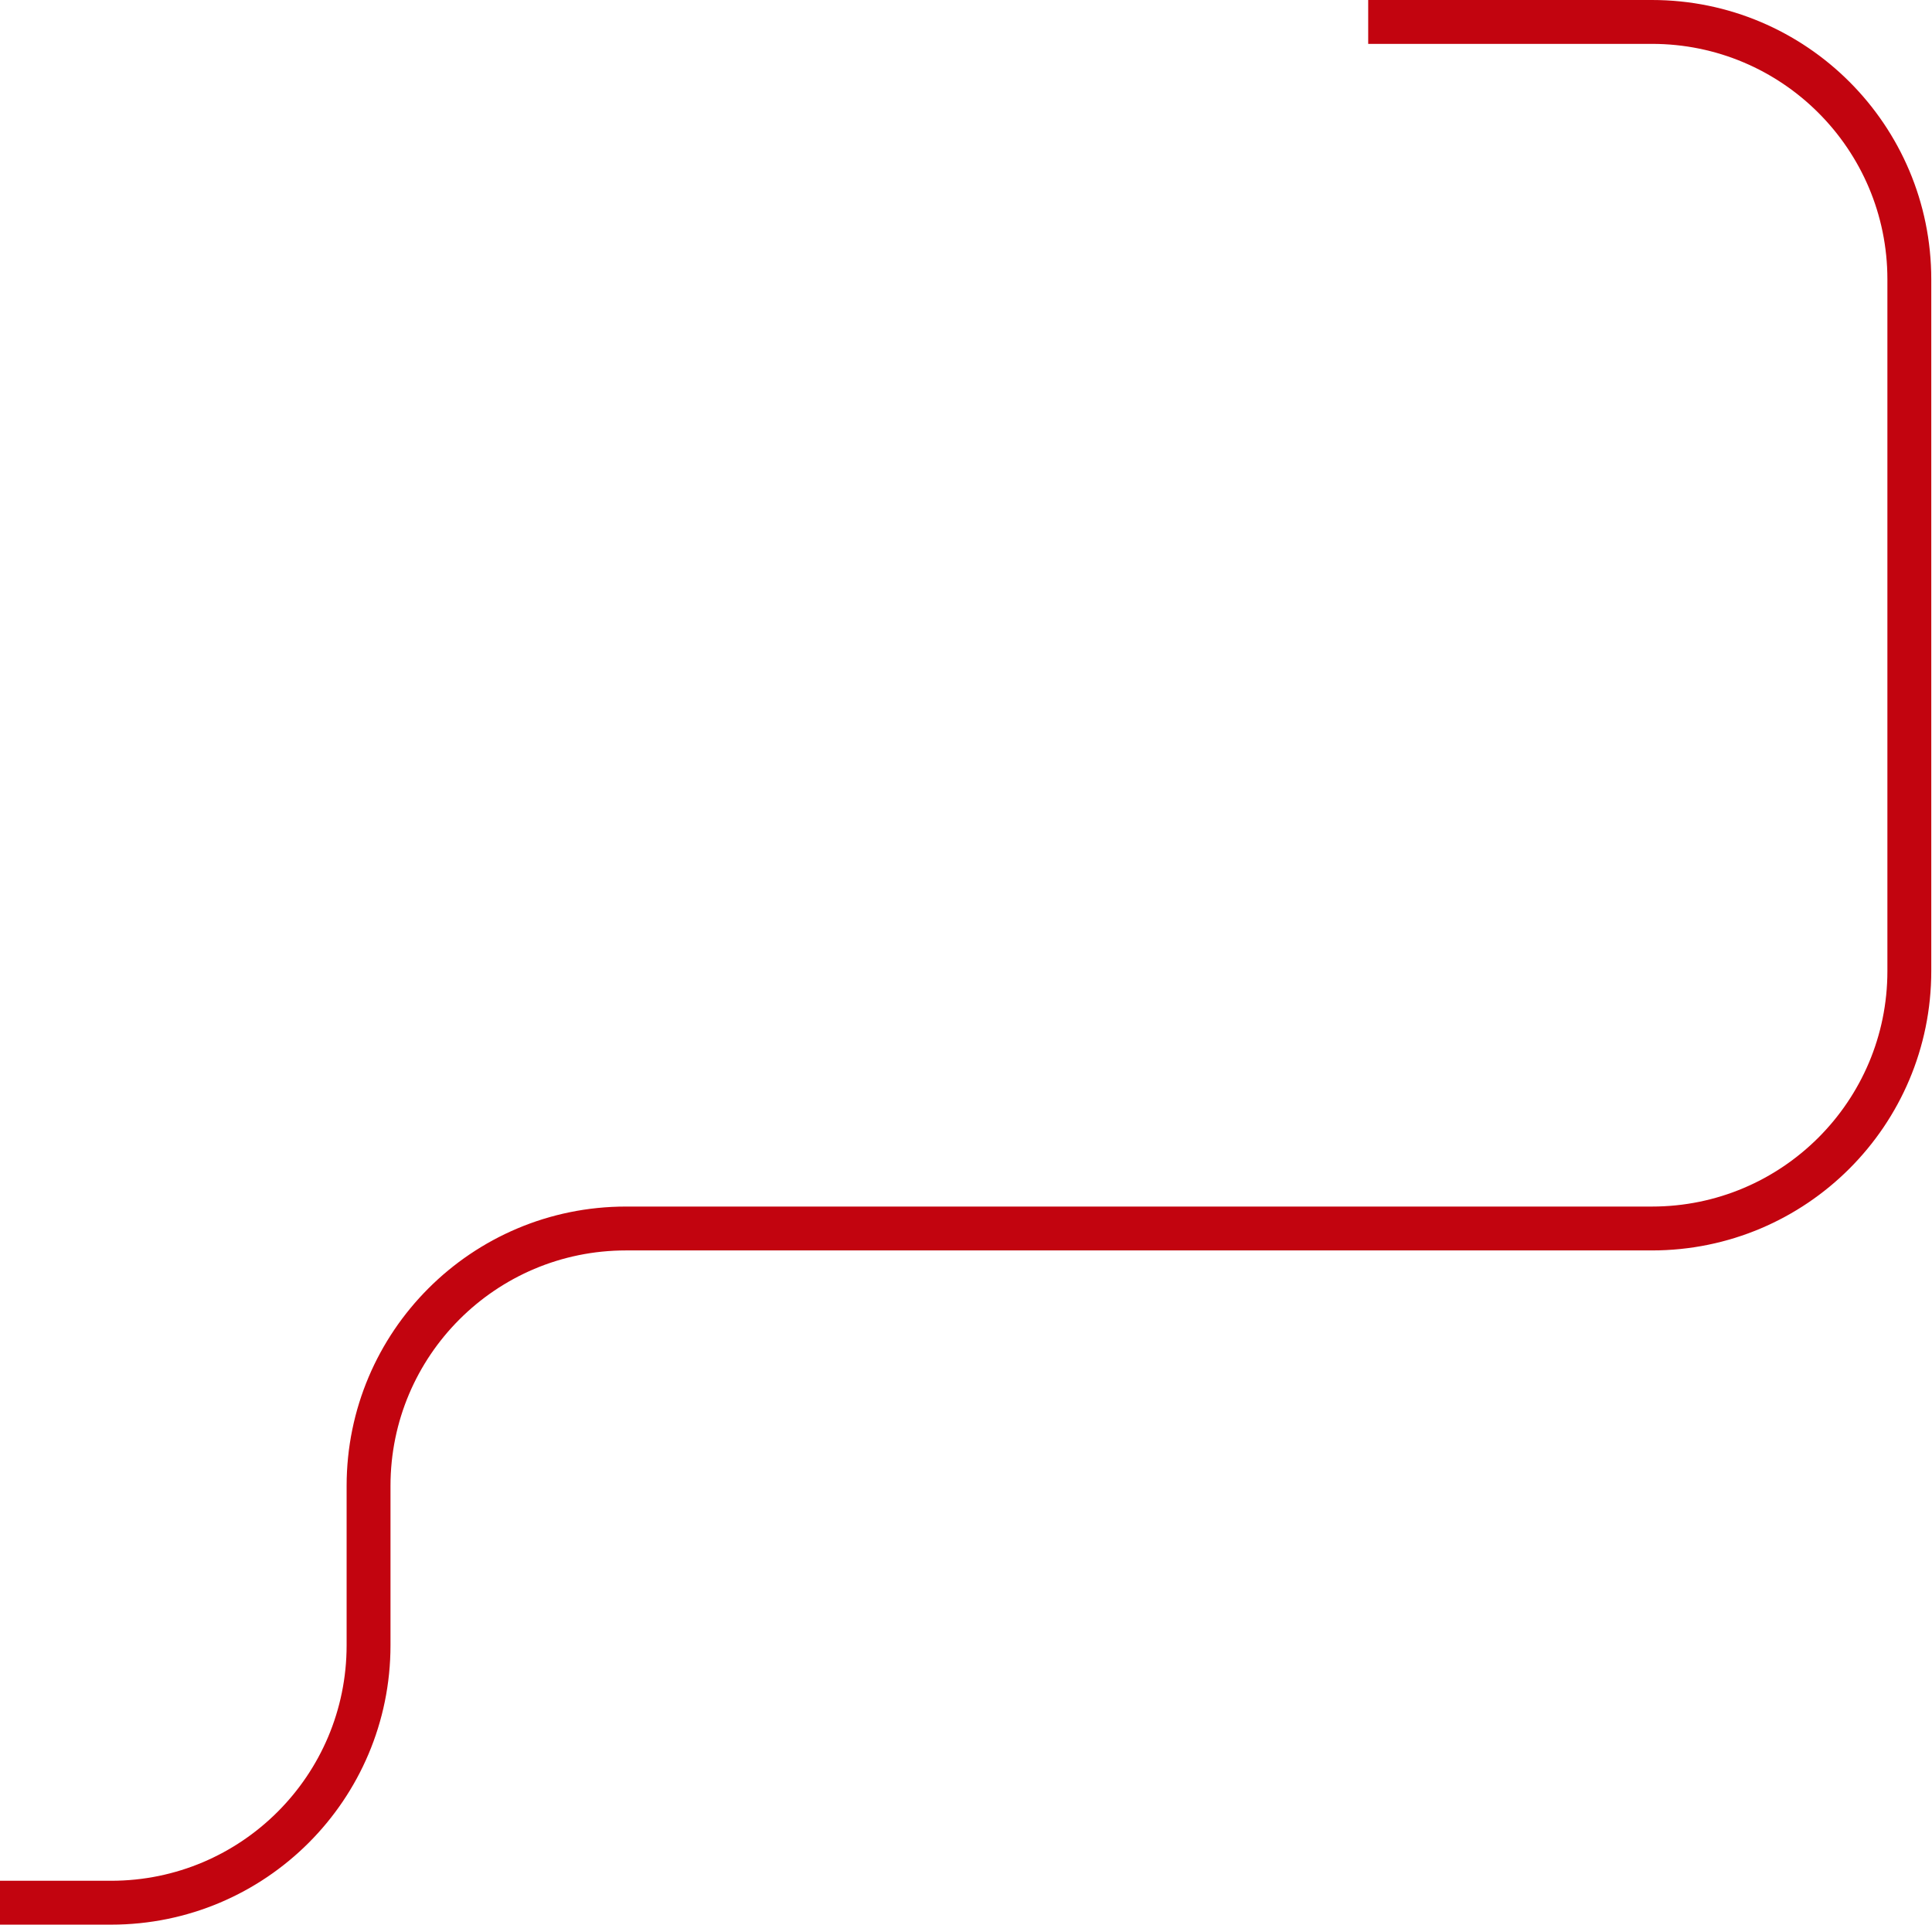
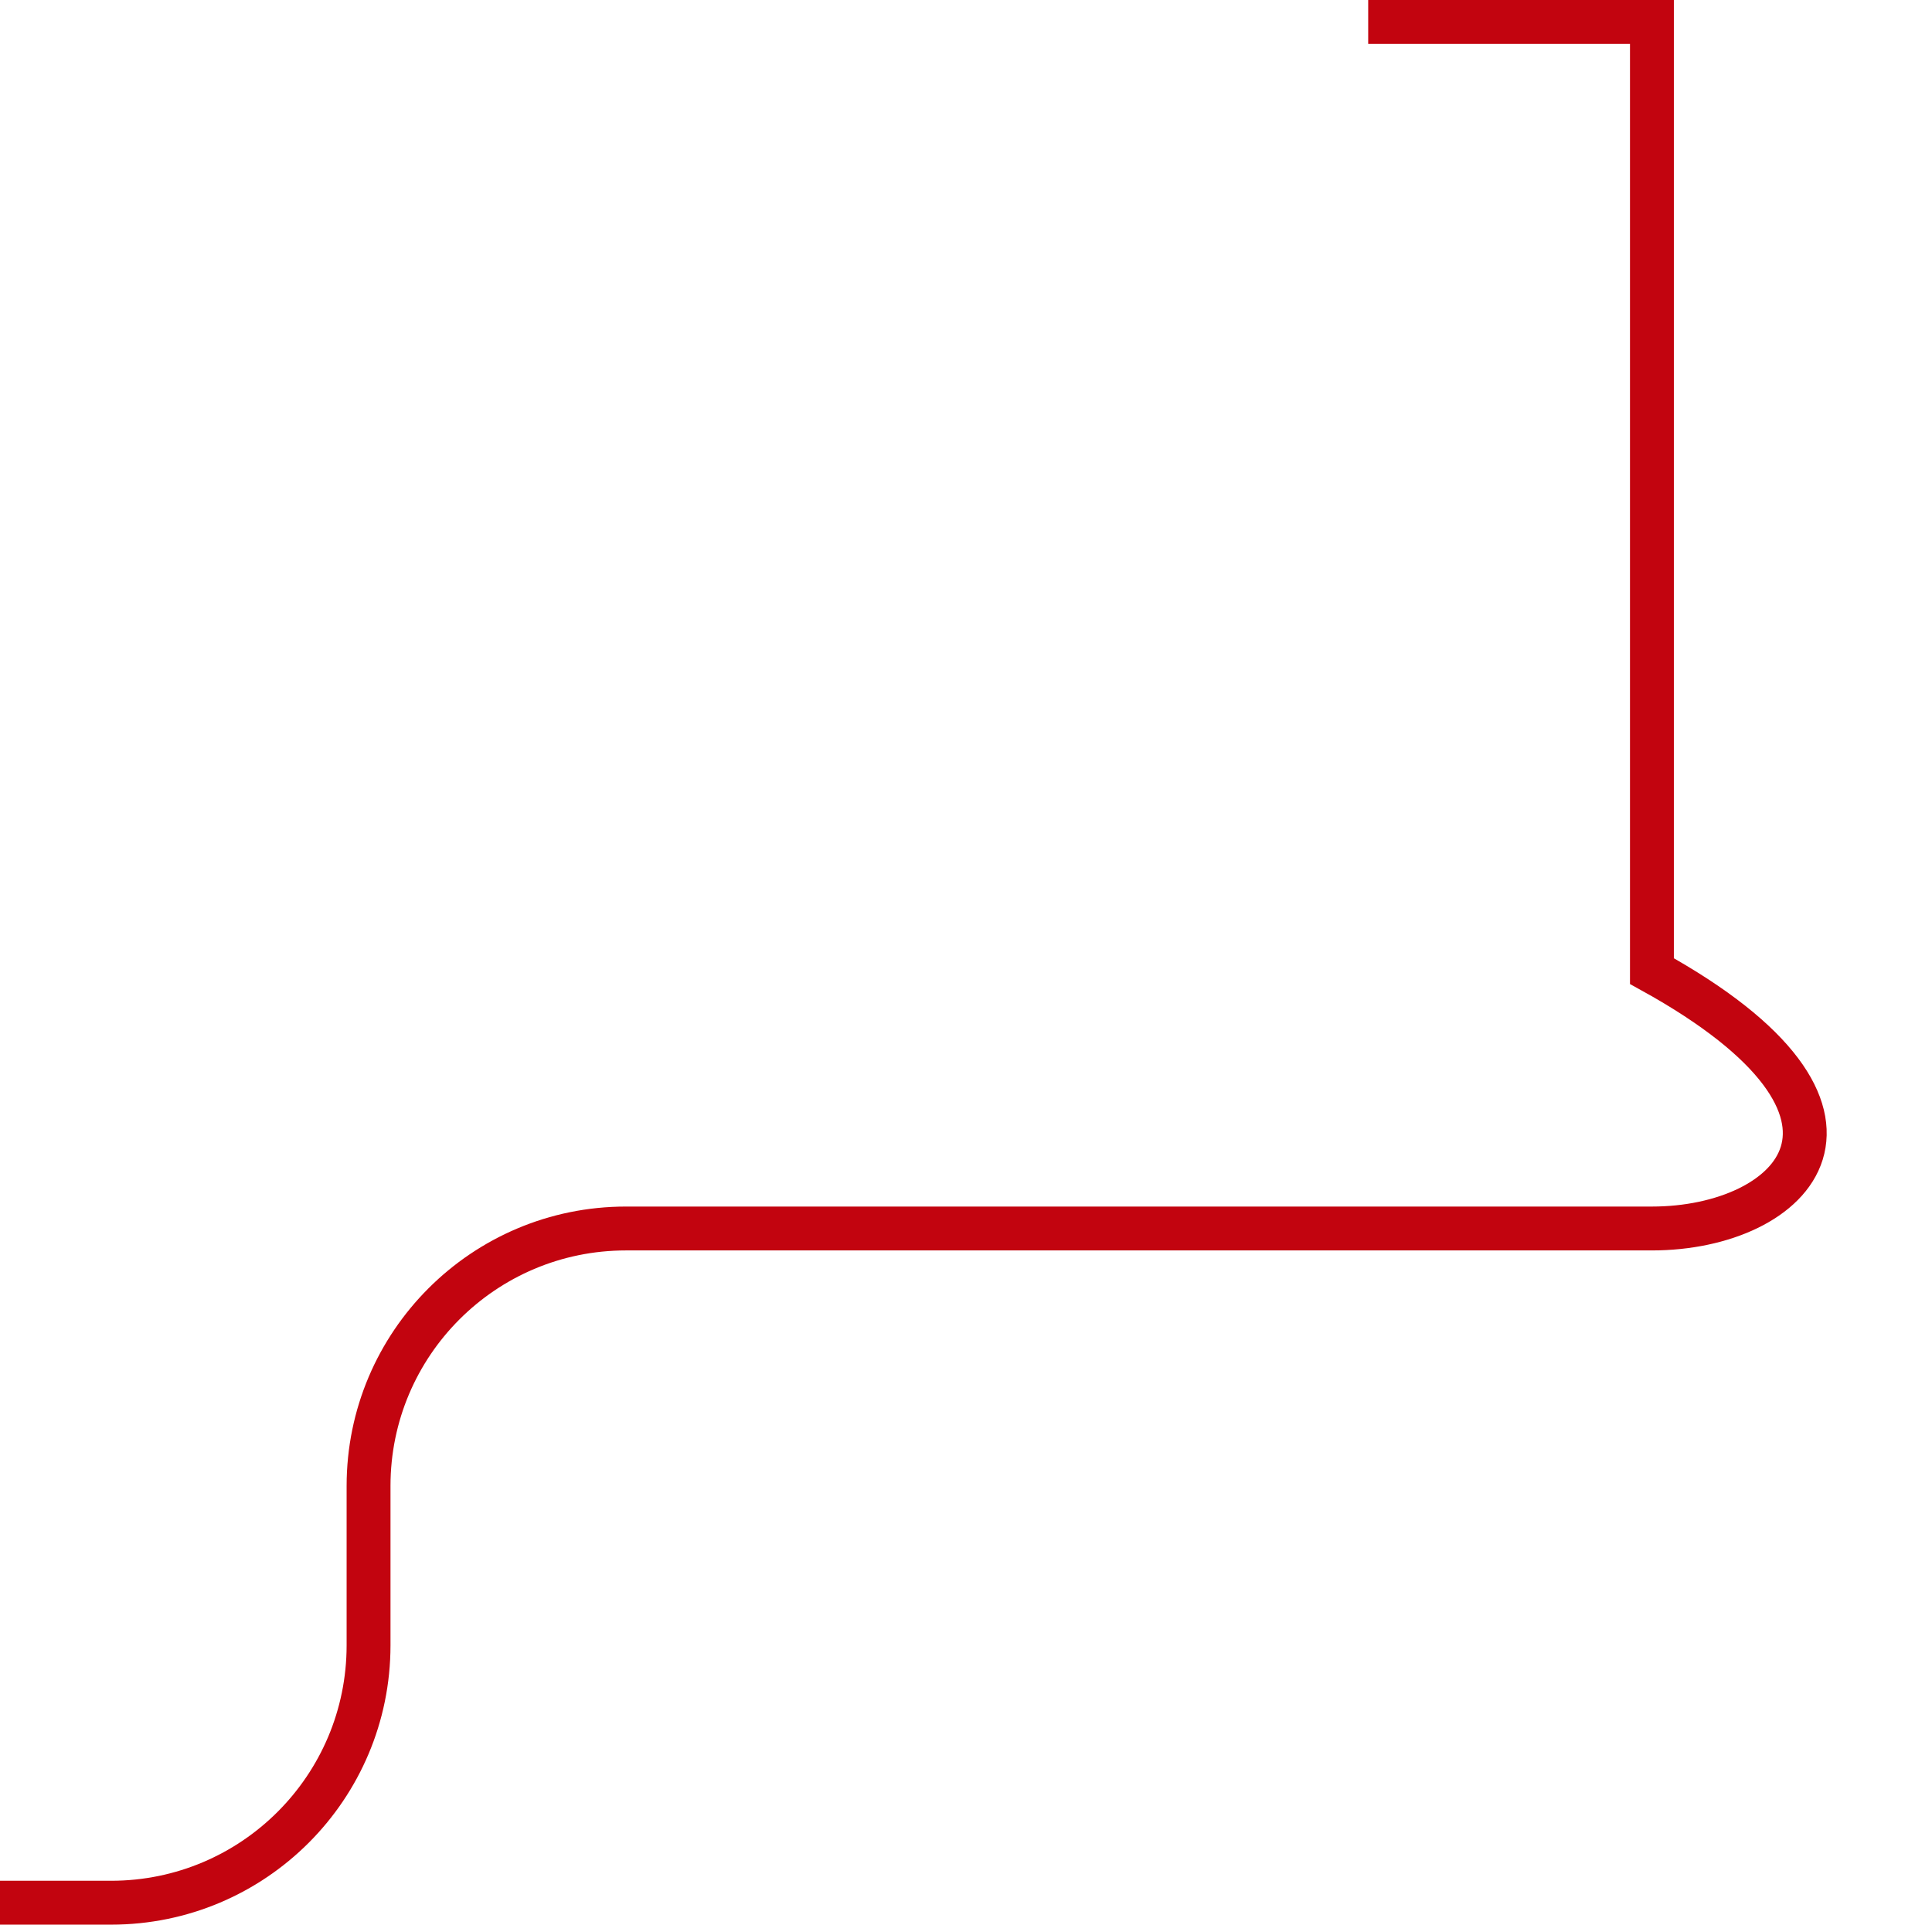
<svg xmlns="http://www.w3.org/2000/svg" width="1321" height="1316" viewBox="0 0 1321 1316" fill="none">
-   <path d="M935.5 15L1129.5 15C1226.7 15 1305.5 93.798 1305.5 191V664C1305.5 761.202 1226.7 840 1129.5 840H428C330.798 840 252 918.798 252 1016V1125C252 1222.2 173.202 1301 76 1301H0" stroke="#C2040F" stroke-width="30" />
+   <path d="M935.5 15L1129.5 15V664C1305.5 761.202 1226.7 840 1129.5 840H428C330.798 840 252 918.798 252 1016V1125C252 1222.2 173.202 1301 76 1301H0" stroke="#C2040F" stroke-width="30" />
</svg>